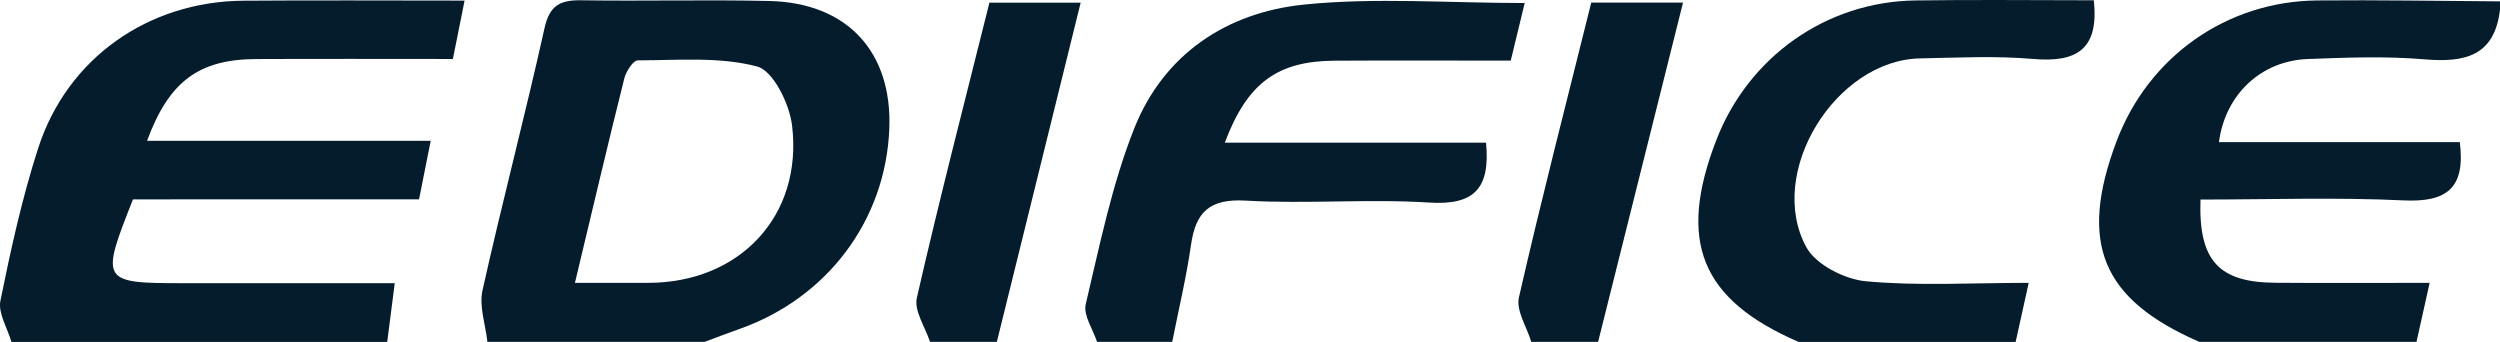
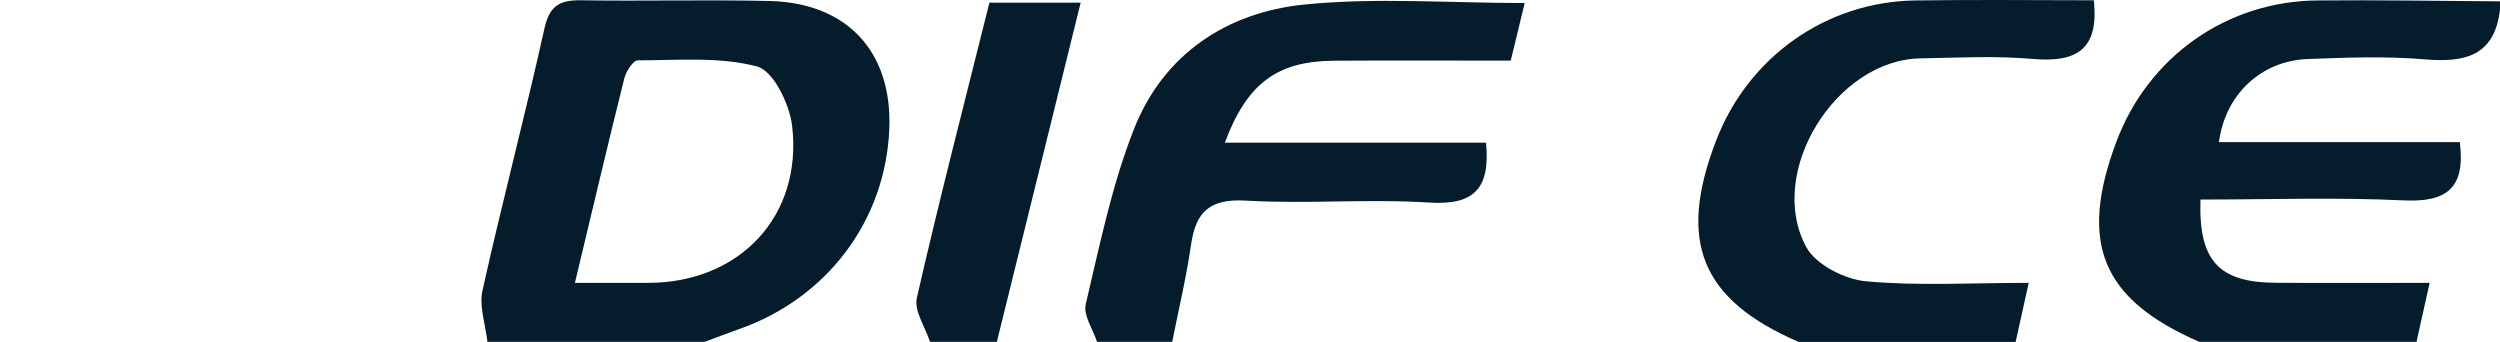
<svg xmlns="http://www.w3.org/2000/svg" id="Layer_2" viewBox="0 0 1066 145.78">
  <defs>
    <style>
      .cls-1 {
        fill: #041c2c;
      }
    </style>
  </defs>
  <g id="Layer_1-2" data-name="Layer_1">
    <g id="J61ZMG.tif">
      <g>
-         <path class="cls-1" d="M4.87,145.78c-1.7-5.89-5.77-12.25-4.69-17.57,4.44-21.89,9.25-43.84,16.12-65.08C28.7,24.79,63.2.62,103.76.3c30.72-.24,61.45-.05,94.34-.05-1.8,9-3.24,16.19-4.99,24.9-28.38,0-56.13-.1-83.88.03-24.38.11-37.13,9.42-46.53,34.86h120.95c-1.85,9.27-3.26,16.38-4.97,24.97H56.71c-13.98,35.18-13.62,35.74,21.48,35.74,29.56,0,59.12,0,90.13,0-1.19,9.29-2.2,17.16-3.21,25.04H4.87Z" />
        <path class="cls-1" d="M207.84,145.78c-.81-7.35-3.62-15.13-2.1-21.97,8.32-37.38,18.14-74.42,26.44-111.8C234.37,2.15,238.96-.02,247.96.12c26.68.41,53.38-.31,80.05.3,33.27.76,52.5,21.68,51.19,54.53-1.56,38.99-26.42,72.13-64.02,85.37-4.95,1.74-9.84,3.64-14.75,5.46h-92.58ZM245.15,120.61c12.44,0,21.83,0,31.22,0,39-.02,66-28.5,61.37-67.08-1.11-9.23-8.01-23.36-14.93-25.19-16.09-4.24-33.81-2.63-50.87-2.6-1.97,0-5,4.73-5.74,7.7-6.97,27.87-13.55,55.83-21.05,87.17Z" />
        <path class="cls-1" d="M937.81,145.78c-41.69-18.14-51.62-42.16-35.33-85.49C916.04,24.23,949.39.55,988.07.19c25.97-.25,51.95.23,77.93.39v3.54c-2.32,19.81-14.98,22.65-32.24,21.18-16.47-1.4-33.18-.76-49.75-.13-19.91.76-35.16,15.08-37.86,35.45h102.72c2.45,19.53-5.48,25.7-23.92,24.83-28.86-1.37-57.84-.36-86.66-.36-.89,26,7.75,35.28,31.73,35.48,21.55.18,43.11.04,65.98.04-2.3,10.33-3.96,17.75-5.61,25.17h-92.58Z" />
        <path class="cls-1" d="M467.78,145.78c-1.74-5.39-5.94-11.35-4.82-16.07,5.98-25.2,11.15-50.92,20.65-74.88,12.54-31.64,39.33-49.52,72.45-52.88,30.46-3.1,61.48-.66,94.07-.66-2.06,8.52-3.81,15.74-5.95,24.56-25.51,0-50.33-.12-75.14.03-24.38.15-37.21,9.48-46.78,34.95h111.39c1.89,19.84-5.31,26.74-24.22,25.54-26-1.65-52.25.68-78.27-.83-15.36-.89-21.31,4.82-23.31,18.85-1.99,13.89-5.29,27.6-8.02,41.39h-32.05Z" />
        <path class="cls-1" d="M766.89,145.78c-41.64-18.02-51.76-42.85-35.06-86.04C745.55,24.24,778.68.75,816.66.19c25.43-.38,50.88-.07,76.13-.07,2.34,21.36-7.7,26.59-26.01,25.01-15.9-1.38-32.02-.54-48.04-.23-36.04.69-65.81,48.75-48.52,80.51,4.04,7.43,16.32,13.68,25.36,14.52,22.28,2.07,44.88.68,69.46.68-2.11,9.53-3.84,17.36-5.57,25.18h-92.58Z" />
-         <path class="cls-1" d="M652.94,145.78c-1.9-6.36-6.56-13.34-5.27-18.98,9.56-41.81,20.3-83.35,30.84-125.69h39.13c-12.27,49.02-24.24,96.85-36.21,144.67h-28.49Z" />
        <path class="cls-1" d="M396.56,145.78c-2.02-6.3-6.89-13.25-5.61-18.81,9.57-41.86,20.35-83.44,30.93-125.82h38.91c-12.07,48.84-23.9,96.73-35.74,144.63h-28.49Z" />
      </g>
    </g>
  </g>
</svg>